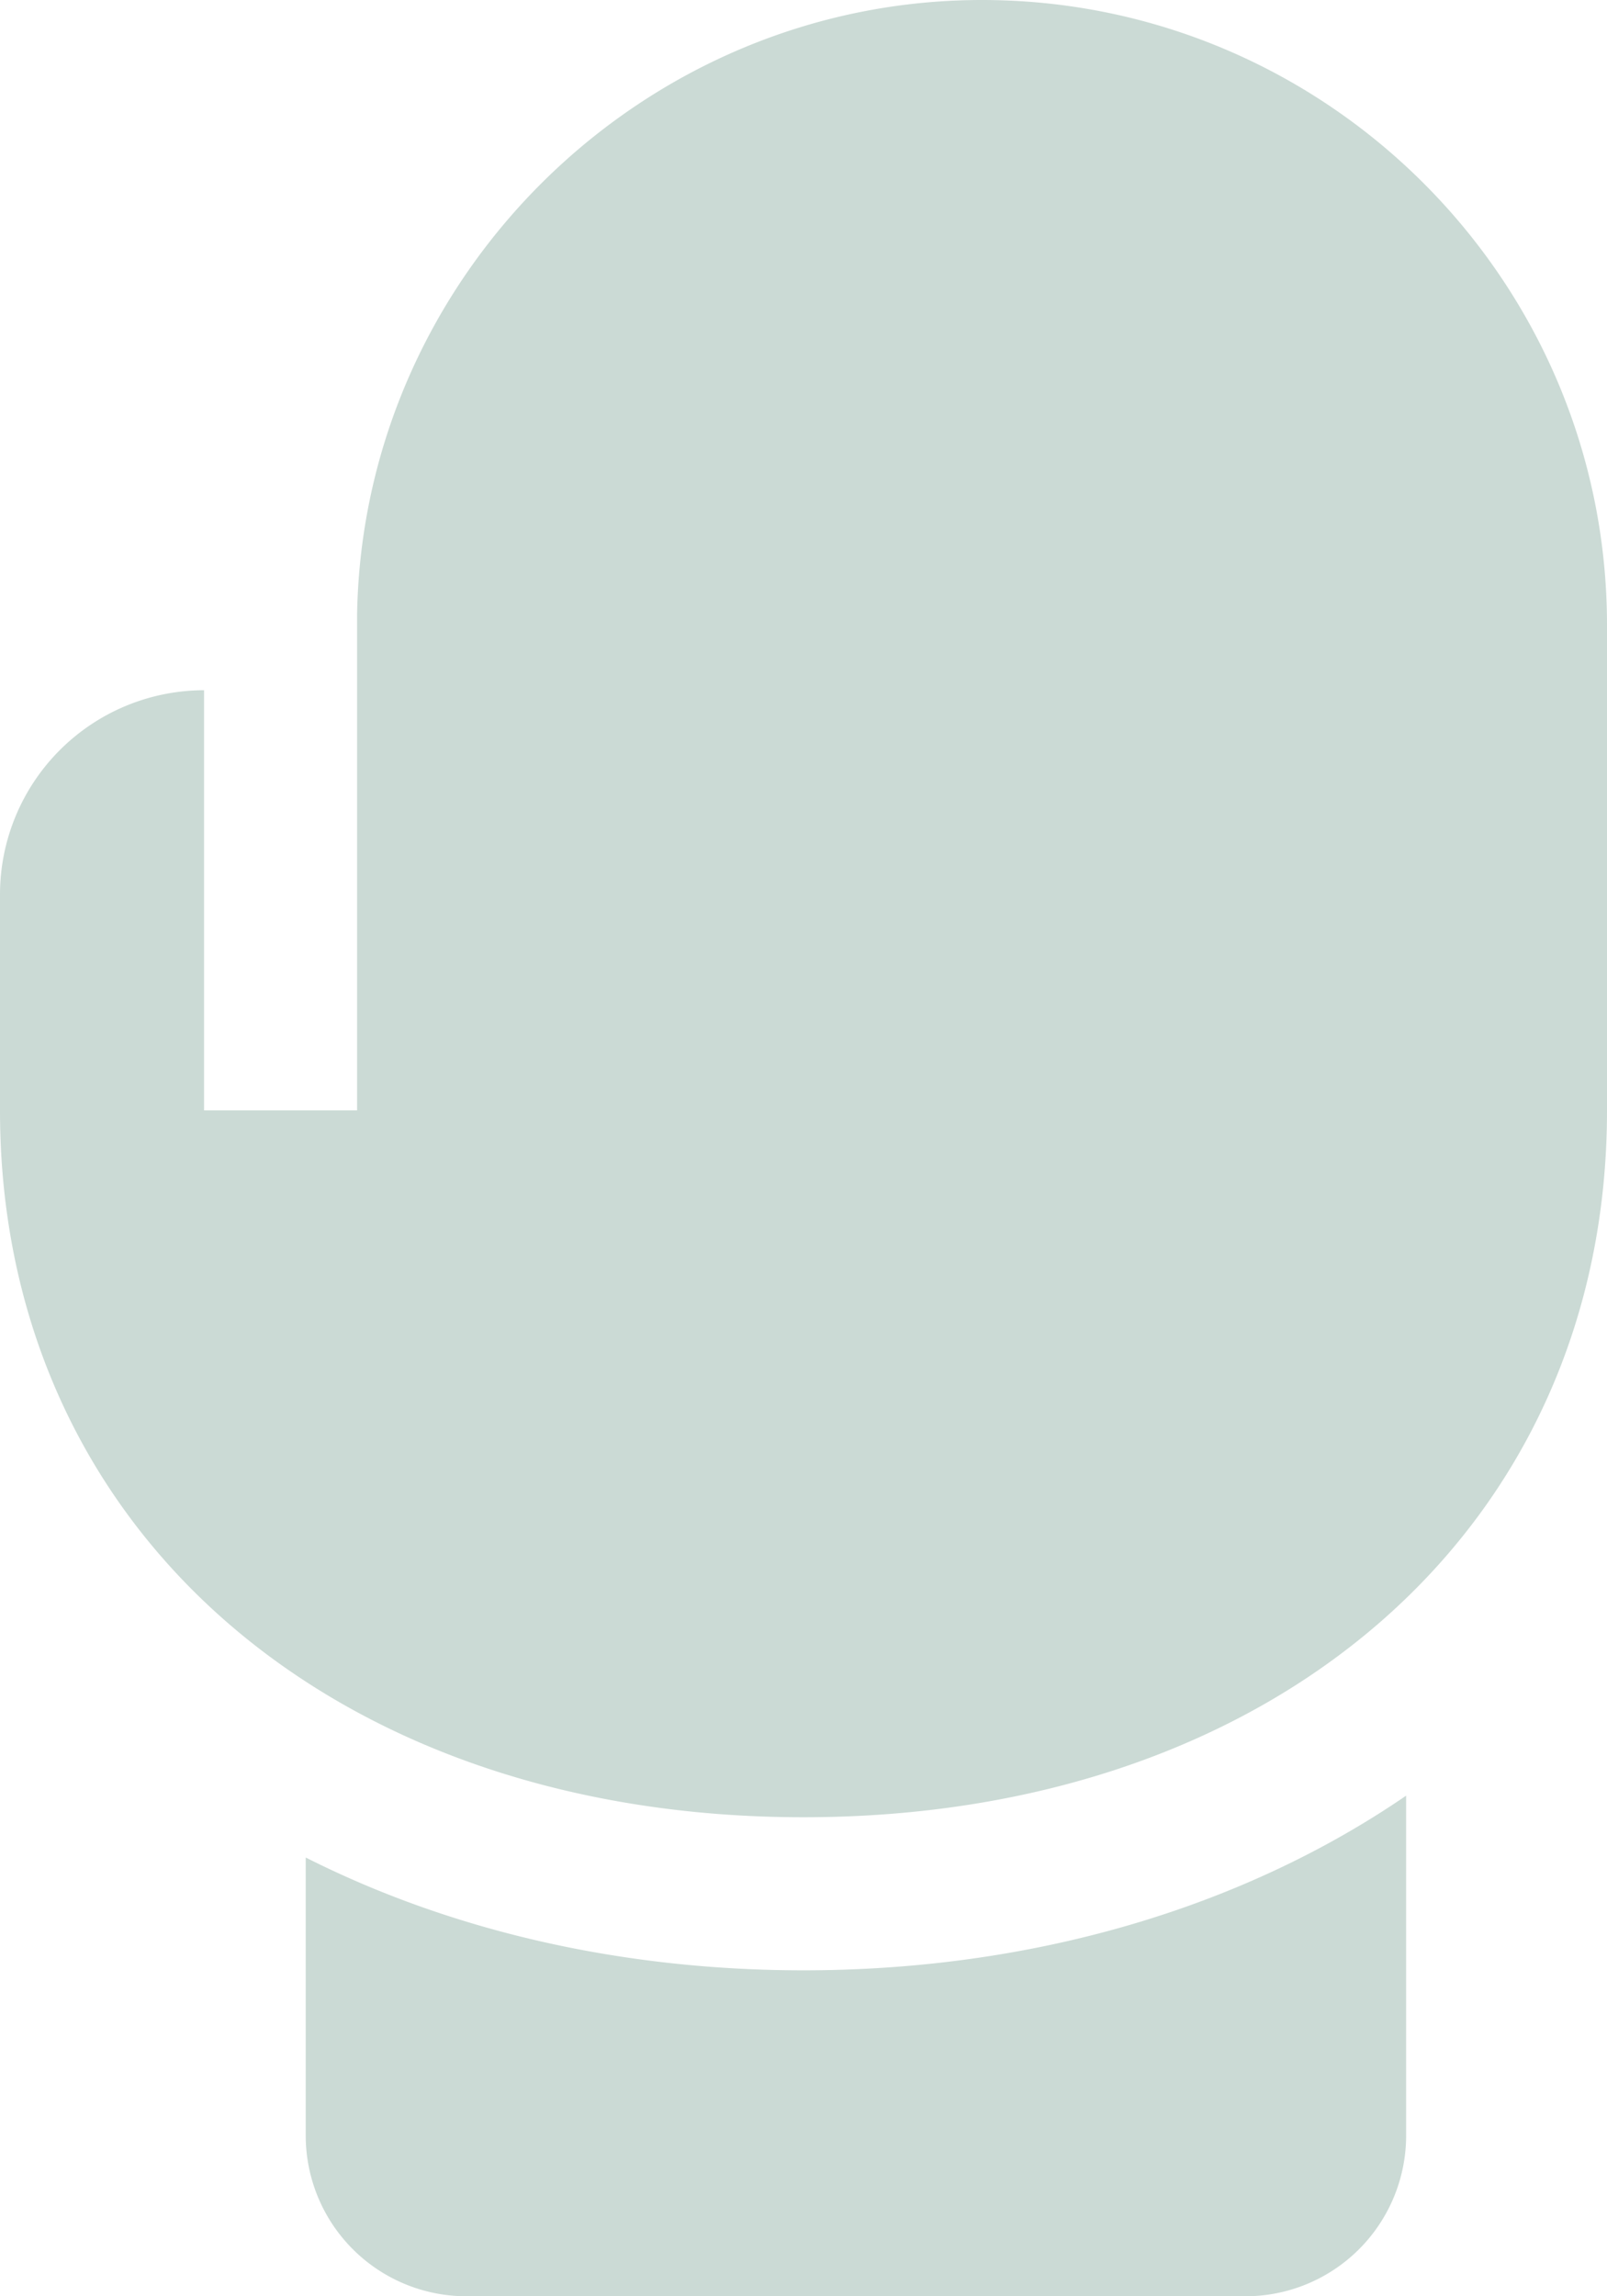
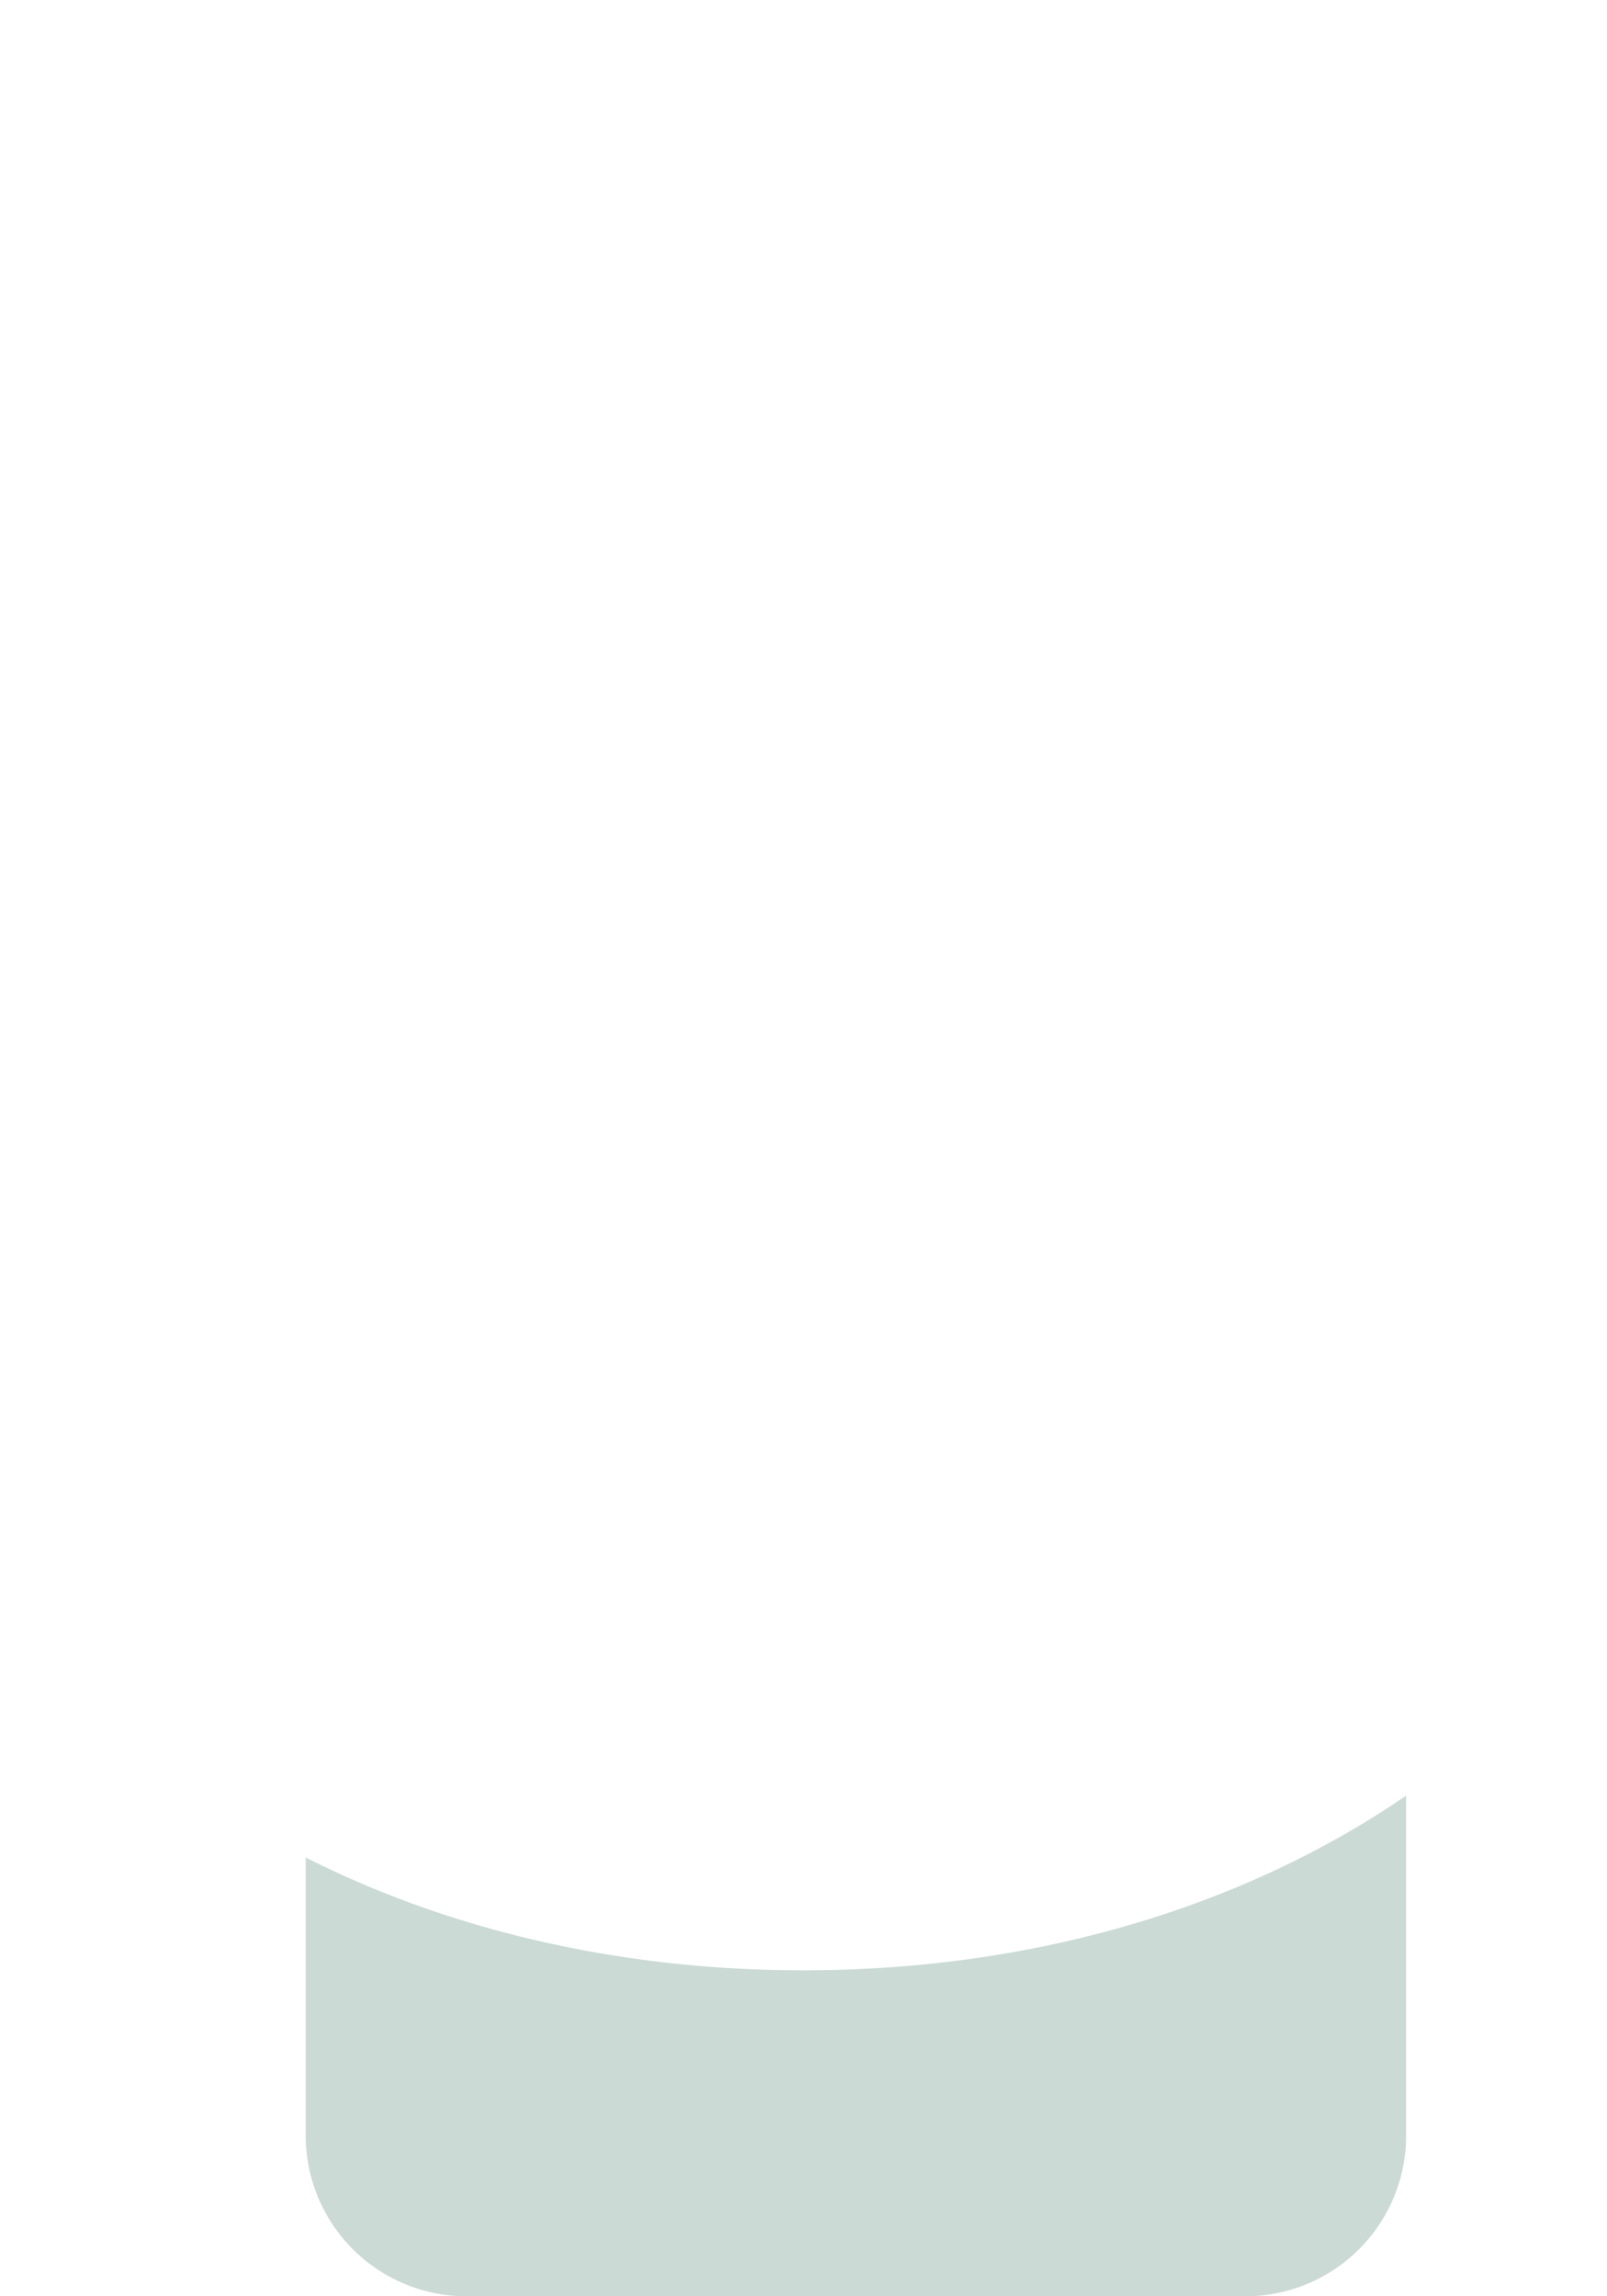
<svg xmlns="http://www.w3.org/2000/svg" id="Layer_1" data-name="Layer 1" viewBox="0 0 560 800">
  <defs>
    <style>.cls-1{fill:#cbdad5;}</style>
  </defs>
  <path class="cls-1" d="M106.54,647.14v97A56,56,0,0,0,162.39,800H434.11A56,56,0,0,0,490,744.14V625.59C432.5,665,359.12,686.44,280,686.44,216.78,686.44,157.24,672.75,106.54,647.14Z" transform="translate(0 0)" />
-   <path class="cls-1" d="M342.17,0c-118,0-215.61,95.91-217.73,213.85v173H71.11V240.47A71.19,71.19,0,0,0,0,311.58v75.31c0,145,115.14,246.22,280,246.22S560,531.86,560,386.89V217.83C560,97.72,462.28,0,342.17,0Z" transform="translate(0 0)" />
</svg>